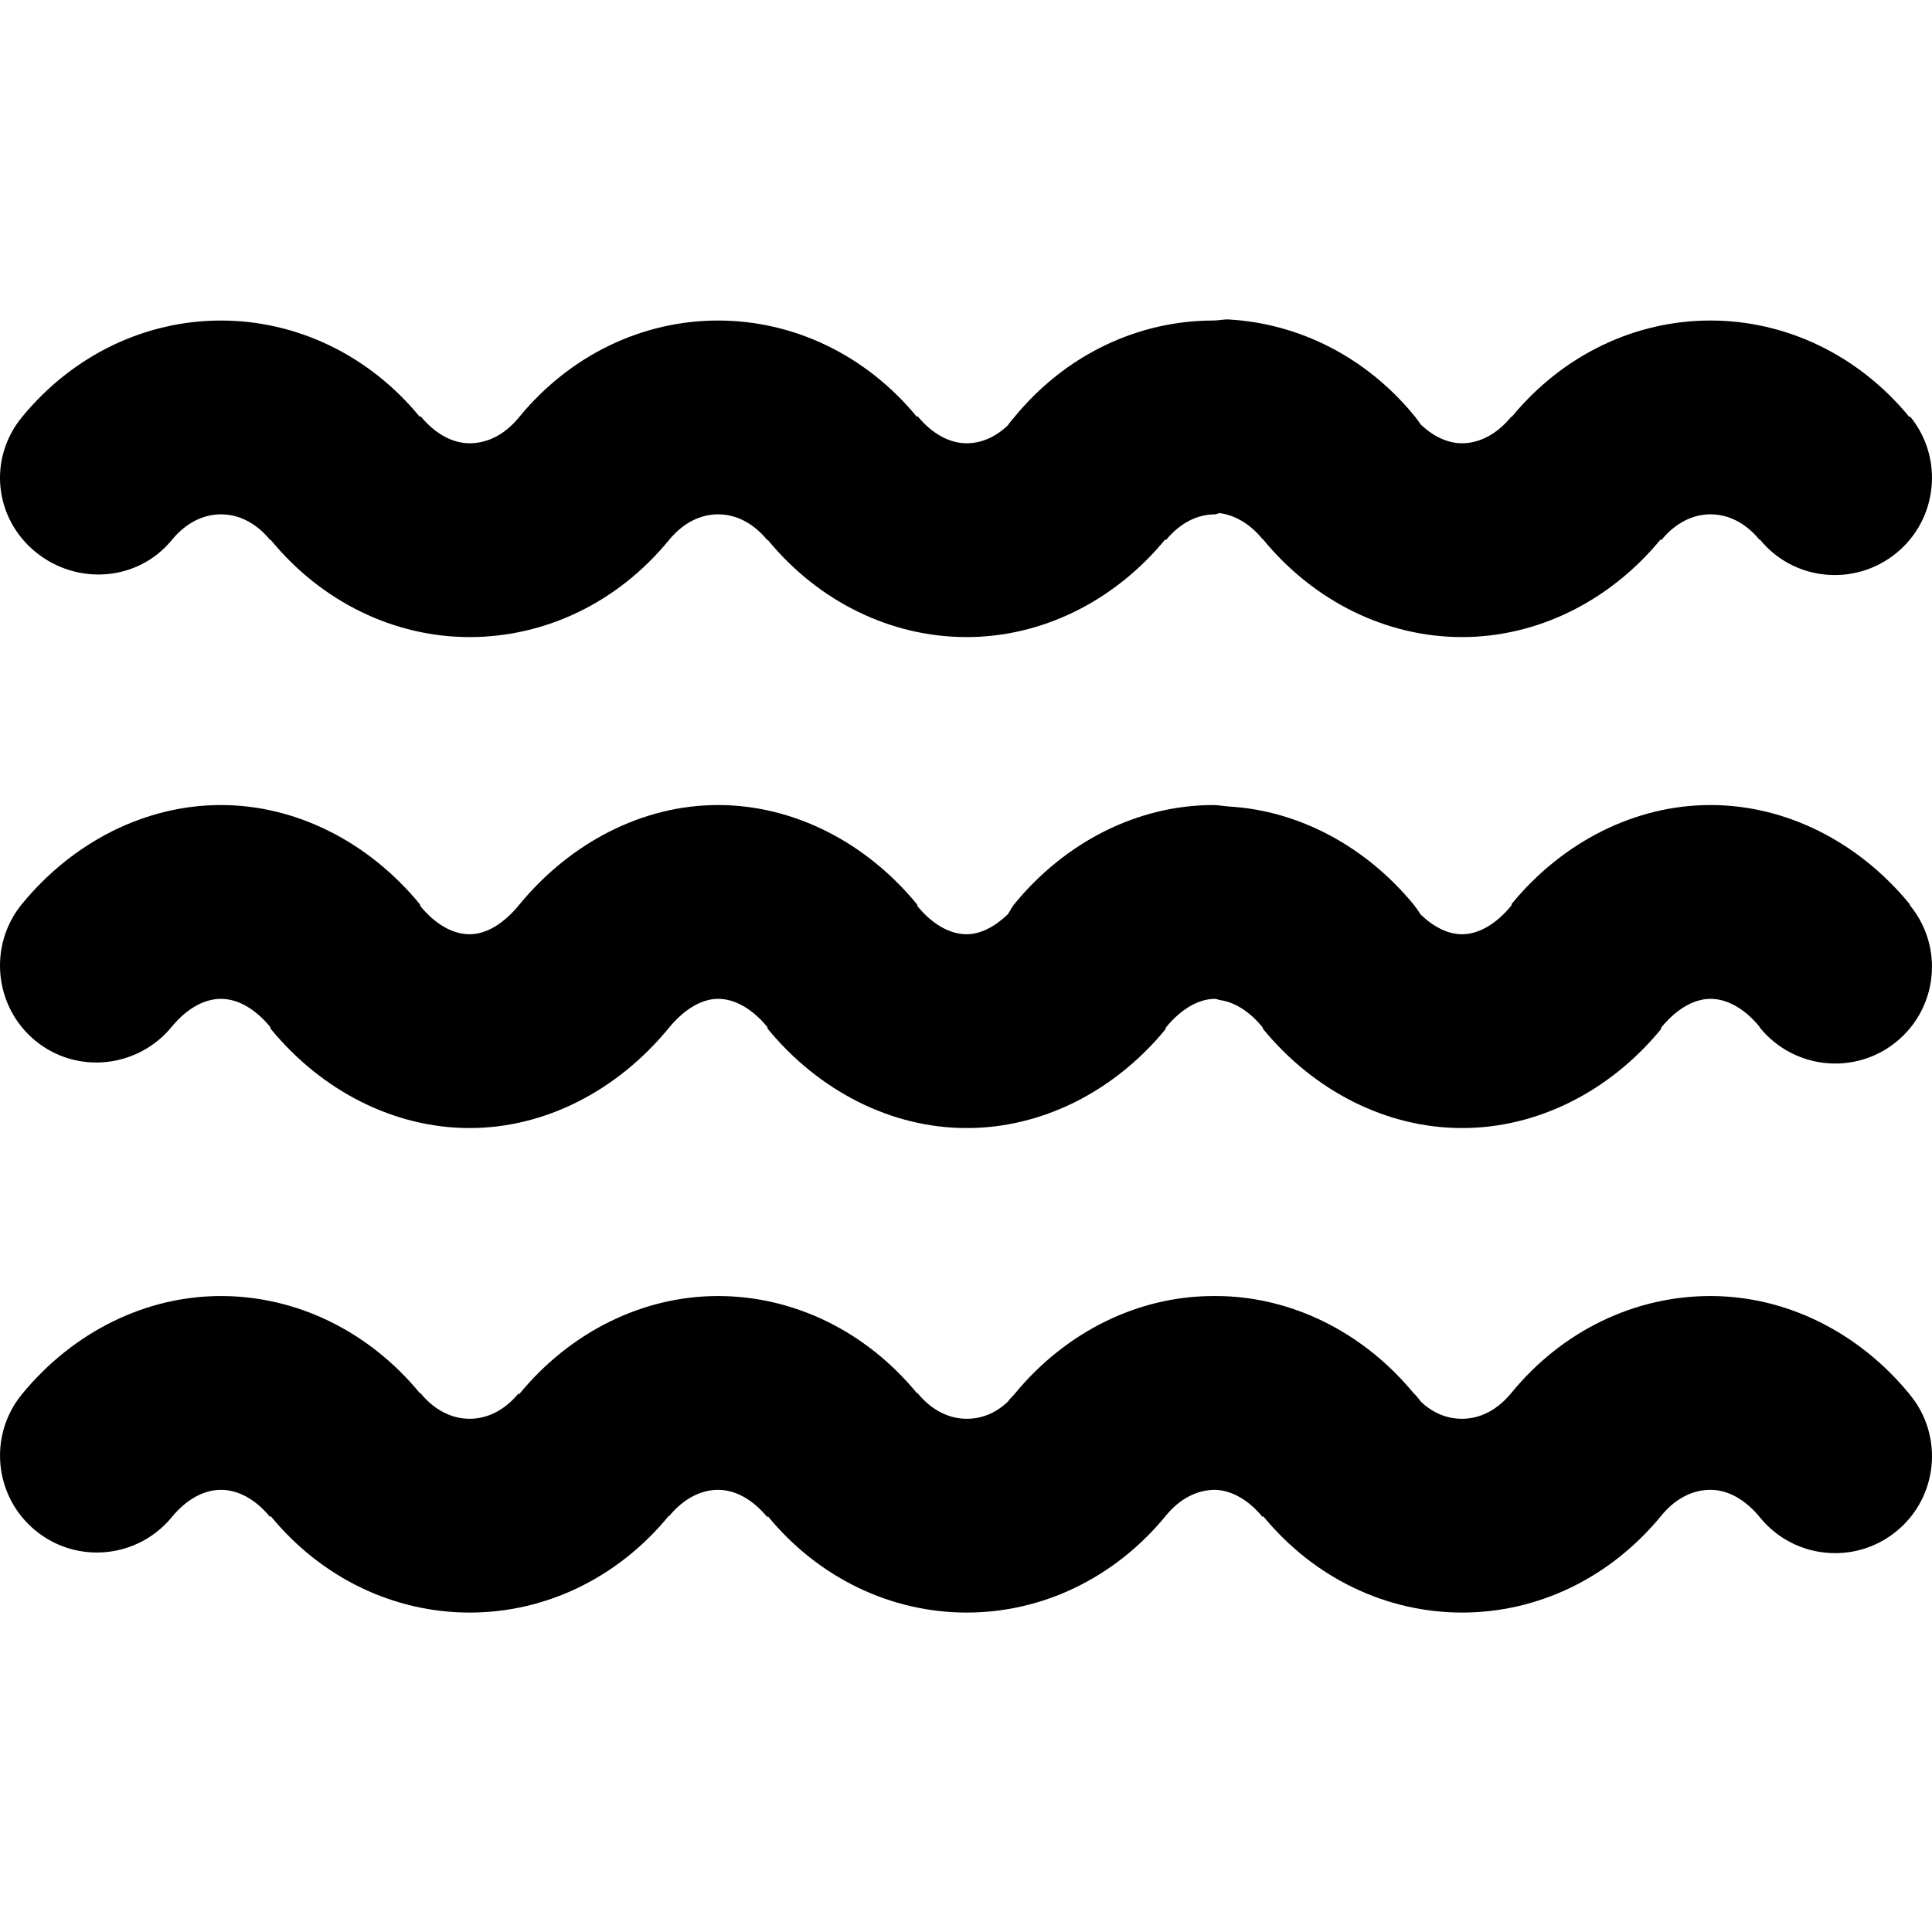
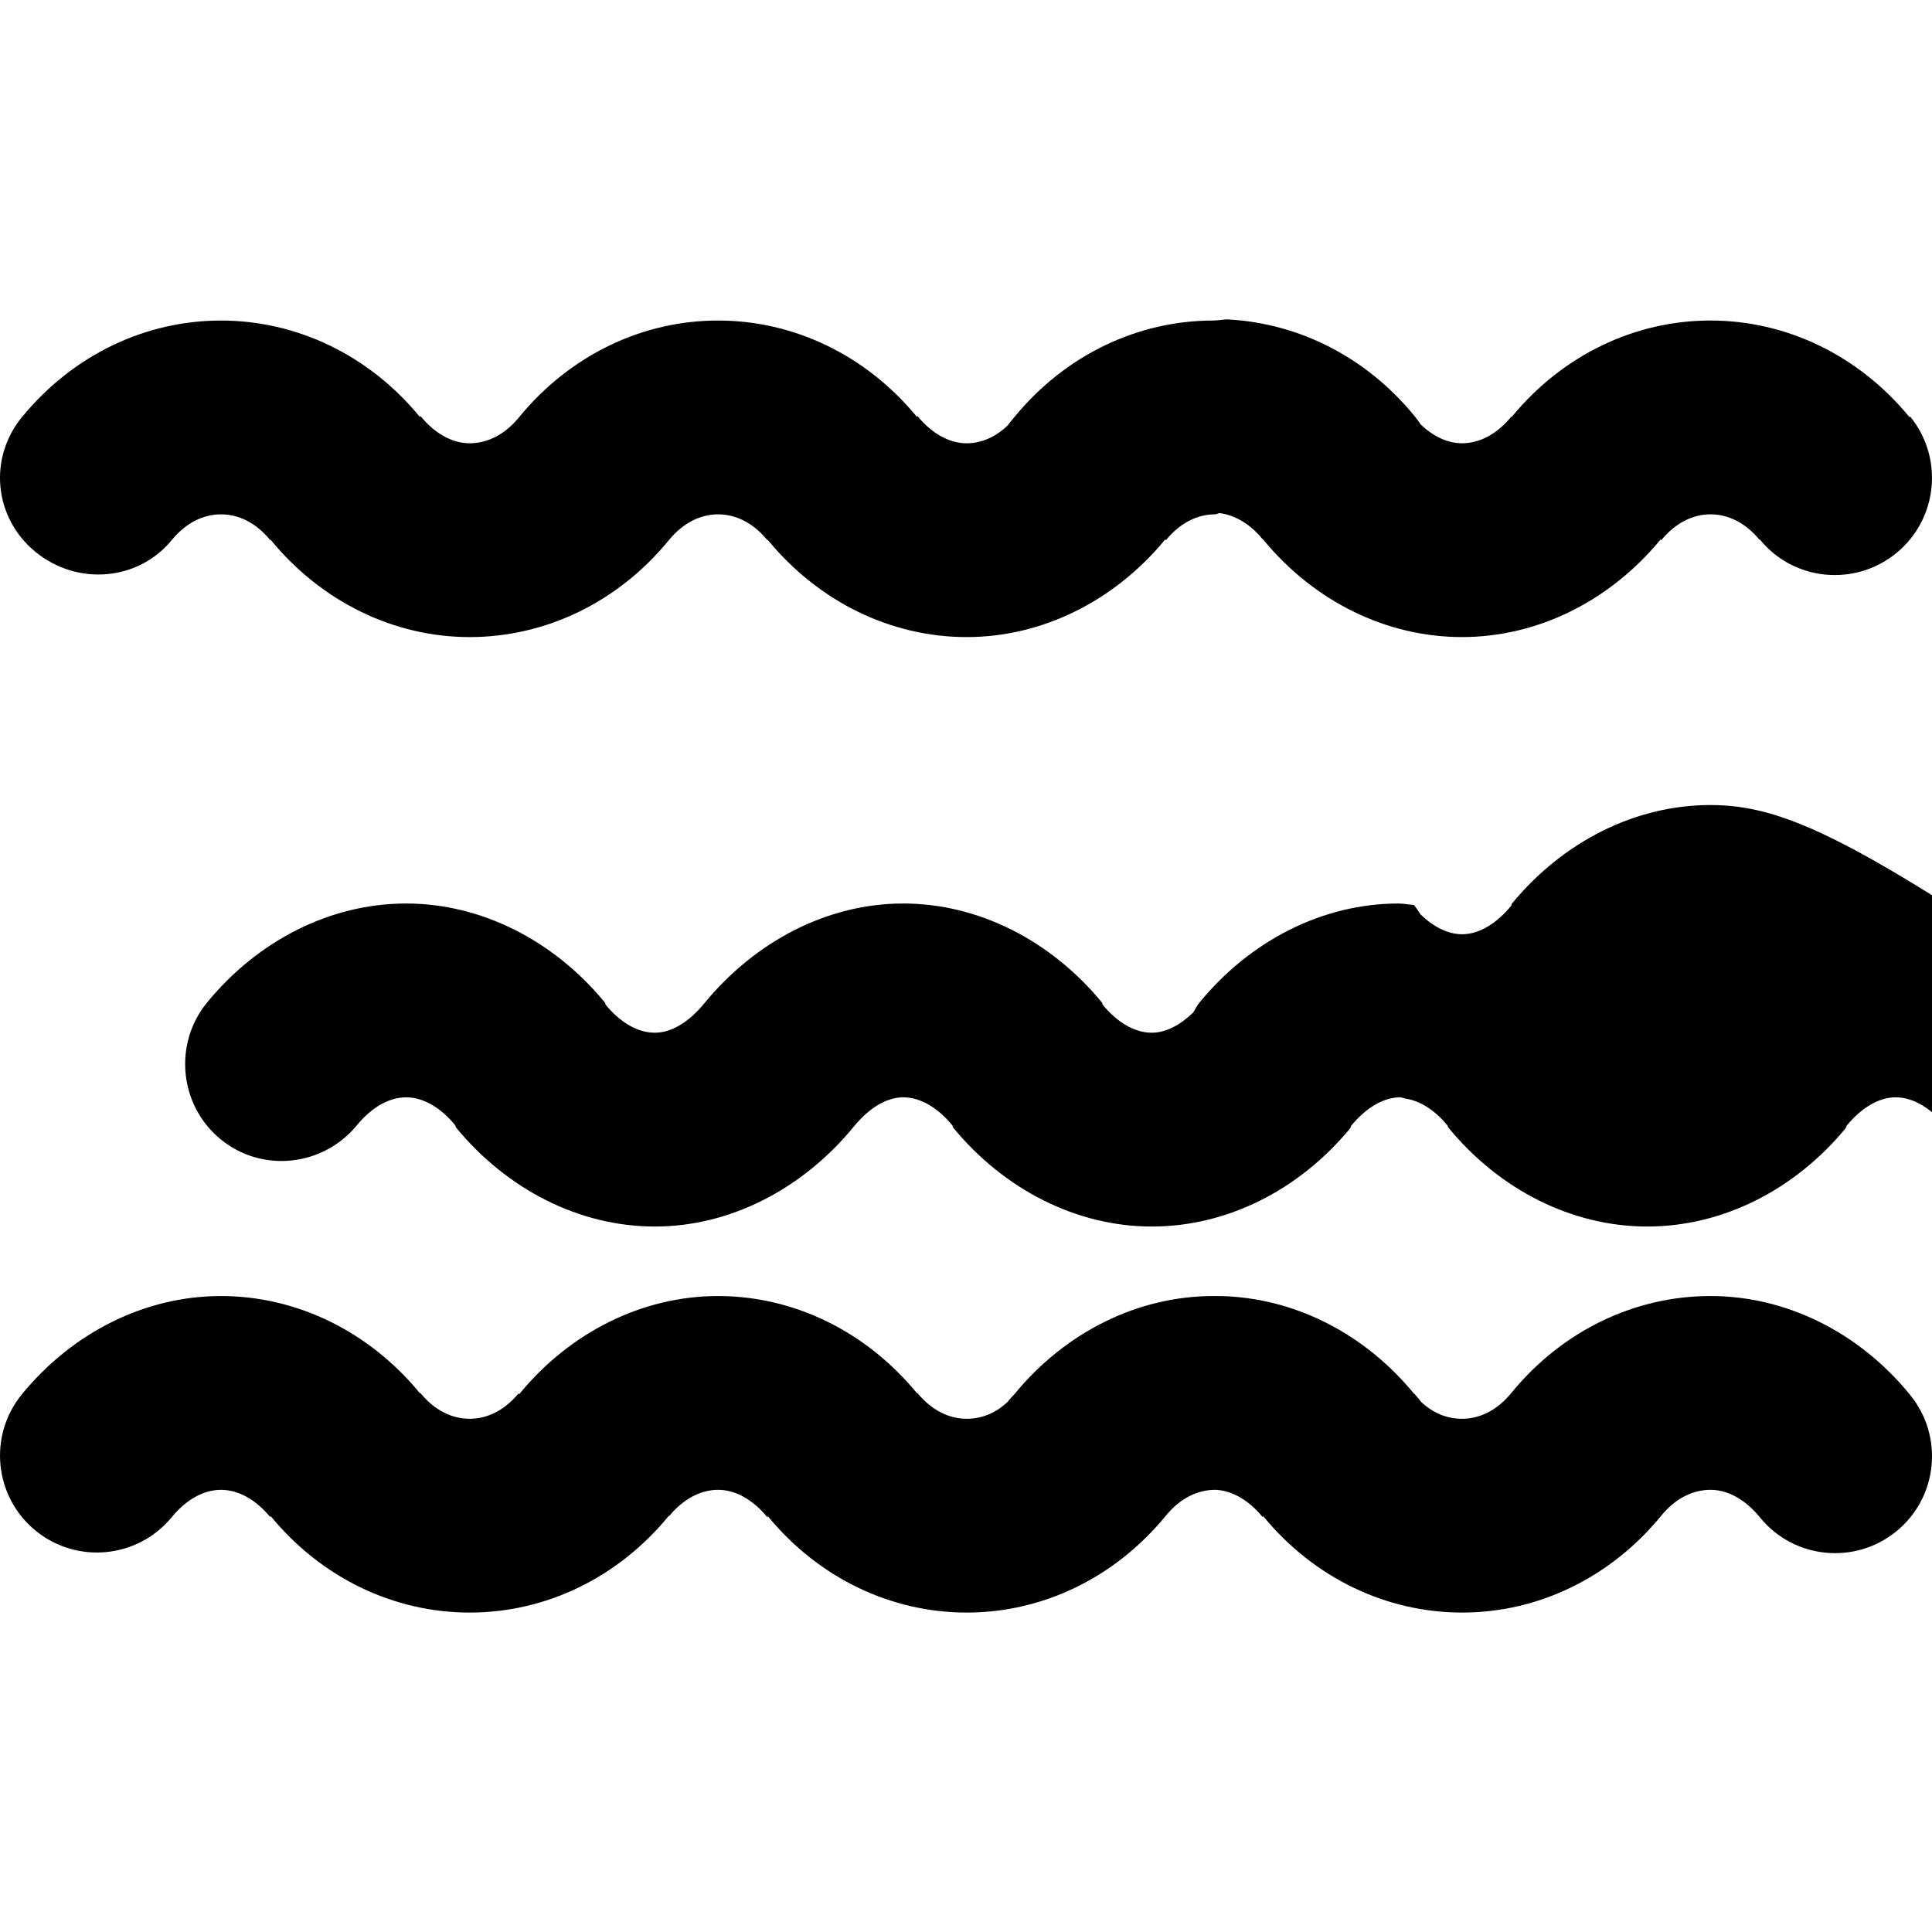
<svg xmlns="http://www.w3.org/2000/svg" width="1024" height="1024" version="1.1" id="Capa_1" x="0px" y="0px" viewBox="0 0 299.067 299.067" style="enable-background:new 0 0 299.067 299.067;" xml:space="preserve">
-   <path d="M293.583,237.018c-6.403,5.255-15.855,4.323-21.111-2.081l-0.085-0.109c-2.224-2.707-4.923-4.21-7.598-4.21 c-0.002,0-0.004,0-0.006,0c-2.681,0-5.384,1.268-7.612,3.99c-7.928,9.686-19.153,15.01-30.816,15.01c-0.011,0-0.022,0-0.033,0 c-11.649,0-22.867-5.282-30.784-14.919l-0.109,0.11c-1.936-2.358-4.238-3.8-6.57-4.128c-0.252-0.026-0.504-0.063-0.755-0.063 c-0.002,0-0.004,0-0.006,0c-2.681,0-5.384,1.269-7.612,3.99c-7.928,9.686-19.153,15.01-30.817,15.01c-0.011,0-0.021,0-0.032,0 c-11.649,0-22.867-5.285-30.783-14.922l-0.036,0.197c-2.277-2.771-4.977-4.274-7.651-4.274c-0.002,0-0.004,0-0.006,0 c-2.658,0-5.34,1.366-7.558,4.046c-0.024,0.03-0.049-0.052-0.071-0.024c-7.911,9.664-19.138,14.978-30.802,14.978 c-0.01,0-0.021,0-0.031,0c-11.649,0-22.867-5.279-30.783-14.917l-0.109,0.113c-2.22-2.703-4.919-4.196-7.594-4.196 c-0.002,0-0.003,0-0.004,0c-2.678,0.001-5.379,1.498-7.606,4.215c-5.254,6.406-14.703,7.341-21.11,2.089 c-6.406-5.253-7.341-14.704-2.089-21.11c7.913-9.65,19.137-15.188,30.793-15.193c0.005,0,0.011,0,0.016,0 c11.649,0,22.867,5.403,30.783,15.039l0.109,0.01c2.221,2.704,4.92,3.951,7.595,3.951c0.002,0,0.004,0,0.006,0 c2.659,0,5.341-1.239,7.559-3.92c0.024-0.029,0.048,0.181,0.07,0.154c7.911-9.664,19.138-15.233,30.802-15.233 c0.01,0,0.021,0,0.031,0c11.649,0,22.867,5.413,30.783,15.05l0.036-0.069c2.277,2.771,4.977,4.019,7.651,4.019 c0.002,0,0.004,0,0.006,0c2.207,0,4.423-0.788,6.383-2.666c0.307-0.474,0.635-0.694,1.002-1.141 c7.913-9.65,19.137-15.188,30.792-15.193c0.005,0,0.012,0,0.017,0c0.805,0,1.607,0.002,2.408,0.054 c10.875,0.631,21.214,6.022,28.644,15.068l0.089,0.046c0.337,0.41,0.646,0.711,0.933,1.145c1.965,1.892,4.195,2.687,6.414,2.687 c0.002,0,0.004,0,0.006,0c2.681,0,5.383-1.268,7.611-3.99c7.929-9.687,19.155-15.01,30.819-15.01c0.01,0,0.021,0,0.031,0 c11.649,0,22.867,5.535,30.783,15.173l0.089,0.118C300.917,222.313,299.987,231.762,293.583,237.018z M264.789,124.618 c-0.01,0-0.021,0-0.032,0c-11.624,0-22.815,5.66-30.722,15.265c-0.032,0.039-0.065,0.274-0.098,0.314 c-2.228,2.722-4.931,4.421-7.61,4.421c-0.002,0-0.005,0-0.007,0c-2.218,0-4.448-1.168-6.413-3.059 c-0.274-0.415-0.569-0.884-0.889-1.277l-0.133-0.194c-7.434-9.051-17.78-14.616-28.661-15.243c-0.795-0.052-1.591-0.227-2.391-0.227 c-0.005,0-0.01,0-0.015,0c-11.656,0-22.88,5.669-30.793,15.319c-0.367,0.447-0.696,1.104-1.003,1.578 c-1.959,1.878-4.177,3.103-6.383,3.103c-0.003,0-0.005,0-0.007,0c-2.675,0-5.374-1.62-7.606-4.338l-0.08-0.298 c-7.916-9.638-19.134-15.364-30.783-15.364c-0.011,0-0.021,0-0.032,0c-11.664,0-22.891,5.824-30.817,15.509 c-2.229,2.723-4.932,4.491-7.612,4.491c-0.003,0-0.004,0-0.007,0c-2.675,0-5.374-1.62-7.594-4.324l-0.109-0.323 c-7.915-9.637-19.134-15.353-30.783-15.353c-0.005,0-0.01,0-0.015,0c-11.656,0-22.88,5.669-30.793,15.319 c-5.253,6.406-4.318,15.921,2.087,21.174c6.407,5.253,15.858,4.224,21.11-2.182c2.229-2.717,4.93-4.31,7.608-4.31 c0.001,0,0.001,0,0.003,0c2.674,0,5.374,1.62,7.594,4.324l0.109,0.323c7.916,9.638,19.134,15.353,30.783,15.353 c0.011,0,0.021,0,0.032,0c11.664,0,22.891-5.824,30.817-15.509c2.229-2.723,4.932-4.491,7.612-4.491c0.003,0,0.004,0,0.007,0 c2.675,0,5.374,1.63,7.606,4.349l0.08,0.293c7.916,9.638,19.134,15.358,30.783,15.358c0.01,0,0.021,0,0.032,0 c11.626,0,22.817-5.651,30.723-15.257c0.032-0.038,0.063-0.278,0.095-0.316c2.229-2.723,4.932-4.427,7.612-4.427 c0.003,0,0.004,0,0.007,0c0.249,0,0.498,0.164,0.747,0.189c2.334,0.326,4.639,1.831,6.577,4.193l0.109,0.295 c7.917,9.637,19.135,15.323,30.783,15.323c0.011,0,0.023,0,0.034,0c11.623,0,22.812-5.649,30.717-15.251 c0.034-0.04,0.066-0.281,0.1-0.322c2.229-2.723,4.932-4.427,7.612-4.427c0.002,0,0.004,0,0.007,0c2.675,0,5.373,1.63,7.553,4.283 l0.085,0.173c5.227,6.428,14.674,7.435,21.102,2.21c6.428-5.227,7.401-14.657,2.176-21.084l-0.133-0.291 C287.657,130.272,276.439,124.618,264.789,124.618z M5.49,85.431c6.407,5.252,15.856,4.563,21.11-1.843 c2.228-2.717,4.929-3.969,7.606-3.969c0.001,0,0.002,0,0.003,0c2.675,0,5.374,1.248,7.595,3.952l0.109,0.009 c7.916,9.638,19.134,15.039,30.783,15.039c0.011,0,0.021,0,0.032,0c11.664-0.01,22.891-5.324,30.817-15.009 c2.229-2.723,4.932-3.991,7.612-3.991c0.003,0,0.004,0,0.007,0c2.675,0,5.374,1.257,7.606,3.976l0.08-0.021 c7.916,9.638,19.134,15.046,30.783,15.045c0.01,0,0.021,0,0.032,0c11.626-0.01,22.817-5.523,30.723-15.13 c0.032-0.038,0.063,0.159,0.095,0.121c2.229-2.723,4.932-3.991,7.612-3.991c0.003,0,0.004,0,0.007,0 c0.251,0,0.502-0.209,0.753-0.183c2.332,0.328,4.634,1.647,6.571,4.006l0.109,0.074c7.917,9.637,19.135,15.103,30.783,15.102 c0.011,0,0.023,0,0.034,0c11.623-0.011,22.812-5.521,30.717-15.124c0.034-0.04,0.066,0.155,0.1,0.115 c2.229-2.723,4.932-3.991,7.612-3.991c0.002,0,0.004,0,0.007,0c2.675,0,5.373,1.257,7.553,3.911l0.085-0.013 c5.227,6.428,14.674,7.342,21.102,2.117c6.428-5.227,7.401-14.703,2.176-21.131l-0.133,0.058 c-7.916-9.638-19.134-14.942-30.783-14.942c-0.01,0-0.021,0-0.032,0c-11.624,0-22.815,5.288-30.722,14.892 c-0.032,0.039-0.065-0.039-0.098,0.001c-2.228,2.722-4.931,4.105-7.61,4.107c-0.002,0-0.005,0-0.007,0 c-2.218,0-4.448-1.04-6.413-2.932c-0.274-0.415-0.569-0.82-0.889-1.214l-0.133-0.162c-7.43-9.046-17.77-14.222-28.644-14.853 c-0.8-0.052-1.602,0.161-2.407,0.161c-0.005,0-0.011,0-0.017,0c-11.655,0-22.879,5.297-30.792,14.948 c-0.367,0.447-0.696,0.789-1.002,1.264c-1.959,1.878-4.177,2.787-6.383,2.789c-0.003,0-0.005,0-0.007,0 c-2.675,0-5.374-1.492-7.606-4.211l-0.08,0.138c-7.916-9.638-19.134-14.927-30.783-14.927c-0.011,0-0.021,0-0.032,0 c-11.664,0-22.891,5.324-30.817,15.009c-2.229,2.723-4.932,3.989-7.612,3.991c-0.003,0-0.004,0-0.007,0 c-2.675,0-5.374-1.492-7.594-4.196l-0.109,0.114c-7.915-9.637-19.134-14.917-30.783-14.917c-0.005,0-0.011,0-0.016,0 c-11.656,0-22.88,5.297-30.793,14.948C-1.851,70.972-0.917,80.178,5.49,85.431z" />
+   <path d="M293.583,237.018c-6.403,5.255-15.855,4.323-21.111-2.081l-0.085-0.109c-2.224-2.707-4.923-4.21-7.598-4.21 c-0.002,0-0.004,0-0.006,0c-2.681,0-5.384,1.268-7.612,3.99c-7.928,9.686-19.153,15.01-30.816,15.01c-0.011,0-0.022,0-0.033,0 c-11.649,0-22.867-5.282-30.784-14.919l-0.109,0.11c-1.936-2.358-4.238-3.8-6.57-4.128c-0.252-0.026-0.504-0.063-0.755-0.063 c-0.002,0-0.004,0-0.006,0c-2.681,0-5.384,1.269-7.612,3.99c-7.928,9.686-19.153,15.01-30.817,15.01c-0.011,0-0.021,0-0.032,0 c-11.649,0-22.867-5.285-30.783-14.922l-0.036,0.197c-2.277-2.771-4.977-4.274-7.651-4.274c-0.002,0-0.004,0-0.006,0 c-2.658,0-5.34,1.366-7.558,4.046c-0.024,0.03-0.049-0.052-0.071-0.024c-7.911,9.664-19.138,14.978-30.802,14.978 c-0.01,0-0.021,0-0.031,0c-11.649,0-22.867-5.279-30.783-14.917l-0.109,0.113c-2.22-2.703-4.919-4.196-7.594-4.196 c-0.002,0-0.003,0-0.004,0c-2.678,0.001-5.379,1.498-7.606,4.215c-5.254,6.406-14.703,7.341-21.11,2.089 c-6.406-5.253-7.341-14.704-2.089-21.11c7.913-9.65,19.137-15.188,30.793-15.193c0.005,0,0.011,0,0.016,0 c11.649,0,22.867,5.403,30.783,15.039l0.109,0.01c2.221,2.704,4.92,3.951,7.595,3.951c0.002,0,0.004,0,0.006,0 c2.659,0,5.341-1.239,7.559-3.92c0.024-0.029,0.048,0.181,0.07,0.154c7.911-9.664,19.138-15.233,30.802-15.233 c0.01,0,0.021,0,0.031,0c11.649,0,22.867,5.413,30.783,15.05l0.036-0.069c2.277,2.771,4.977,4.019,7.651,4.019 c0.002,0,0.004,0,0.006,0c2.207,0,4.423-0.788,6.383-2.666c0.307-0.474,0.635-0.694,1.002-1.141 c7.913-9.65,19.137-15.188,30.792-15.193c0.005,0,0.012,0,0.017,0c0.805,0,1.607,0.002,2.408,0.054 c10.875,0.631,21.214,6.022,28.644,15.068l0.089,0.046c0.337,0.41,0.646,0.711,0.933,1.145c1.965,1.892,4.195,2.687,6.414,2.687 c0.002,0,0.004,0,0.006,0c2.681,0,5.383-1.268,7.611-3.99c7.929-9.687,19.155-15.01,30.819-15.01c0.01,0,0.021,0,0.031,0 c11.649,0,22.867,5.535,30.783,15.173l0.089,0.118C300.917,222.313,299.987,231.762,293.583,237.018z M264.789,124.618 c-0.01,0-0.021,0-0.032,0c-11.624,0-22.815,5.66-30.722,15.265c-0.032,0.039-0.065,0.274-0.098,0.314 c-2.228,2.722-4.931,4.421-7.61,4.421c-0.002,0-0.005,0-0.007,0c-2.218,0-4.448-1.168-6.413-3.059 c-0.274-0.415-0.569-0.884-0.889-1.277l-0.133-0.194c-0.795-0.052-1.591-0.227-2.391-0.227 c-0.005,0-0.01,0-0.015,0c-11.656,0-22.88,5.669-30.793,15.319c-0.367,0.447-0.696,1.104-1.003,1.578 c-1.959,1.878-4.177,3.103-6.383,3.103c-0.003,0-0.005,0-0.007,0c-2.675,0-5.374-1.62-7.606-4.338l-0.08-0.298 c-7.916-9.638-19.134-15.364-30.783-15.364c-0.011,0-0.021,0-0.032,0c-11.664,0-22.891,5.824-30.817,15.509 c-2.229,2.723-4.932,4.491-7.612,4.491c-0.003,0-0.004,0-0.007,0c-2.675,0-5.374-1.62-7.594-4.324l-0.109-0.323 c-7.915-9.637-19.134-15.353-30.783-15.353c-0.005,0-0.01,0-0.015,0c-11.656,0-22.88,5.669-30.793,15.319 c-5.253,6.406-4.318,15.921,2.087,21.174c6.407,5.253,15.858,4.224,21.11-2.182c2.229-2.717,4.93-4.31,7.608-4.31 c0.001,0,0.001,0,0.003,0c2.674,0,5.374,1.62,7.594,4.324l0.109,0.323c7.916,9.638,19.134,15.353,30.783,15.353 c0.011,0,0.021,0,0.032,0c11.664,0,22.891-5.824,30.817-15.509c2.229-2.723,4.932-4.491,7.612-4.491c0.003,0,0.004,0,0.007,0 c2.675,0,5.374,1.63,7.606,4.349l0.08,0.293c7.916,9.638,19.134,15.358,30.783,15.358c0.01,0,0.021,0,0.032,0 c11.626,0,22.817-5.651,30.723-15.257c0.032-0.038,0.063-0.278,0.095-0.316c2.229-2.723,4.932-4.427,7.612-4.427 c0.003,0,0.004,0,0.007,0c0.249,0,0.498,0.164,0.747,0.189c2.334,0.326,4.639,1.831,6.577,4.193l0.109,0.295 c7.917,9.637,19.135,15.323,30.783,15.323c0.011,0,0.023,0,0.034,0c11.623,0,22.812-5.649,30.717-15.251 c0.034-0.04,0.066-0.281,0.1-0.322c2.229-2.723,4.932-4.427,7.612-4.427c0.002,0,0.004,0,0.007,0c2.675,0,5.373,1.63,7.553,4.283 l0.085,0.173c5.227,6.428,14.674,7.435,21.102,2.21c6.428-5.227,7.401-14.657,2.176-21.084l-0.133-0.291 C287.657,130.272,276.439,124.618,264.789,124.618z M5.49,85.431c6.407,5.252,15.856,4.563,21.11-1.843 c2.228-2.717,4.929-3.969,7.606-3.969c0.001,0,0.002,0,0.003,0c2.675,0,5.374,1.248,7.595,3.952l0.109,0.009 c7.916,9.638,19.134,15.039,30.783,15.039c0.011,0,0.021,0,0.032,0c11.664-0.01,22.891-5.324,30.817-15.009 c2.229-2.723,4.932-3.991,7.612-3.991c0.003,0,0.004,0,0.007,0c2.675,0,5.374,1.257,7.606,3.976l0.08-0.021 c7.916,9.638,19.134,15.046,30.783,15.045c0.01,0,0.021,0,0.032,0c11.626-0.01,22.817-5.523,30.723-15.13 c0.032-0.038,0.063,0.159,0.095,0.121c2.229-2.723,4.932-3.991,7.612-3.991c0.003,0,0.004,0,0.007,0 c0.251,0,0.502-0.209,0.753-0.183c2.332,0.328,4.634,1.647,6.571,4.006l0.109,0.074c7.917,9.637,19.135,15.103,30.783,15.102 c0.011,0,0.023,0,0.034,0c11.623-0.011,22.812-5.521,30.717-15.124c0.034-0.04,0.066,0.155,0.1,0.115 c2.229-2.723,4.932-3.991,7.612-3.991c0.002,0,0.004,0,0.007,0c2.675,0,5.373,1.257,7.553,3.911l0.085-0.013 c5.227,6.428,14.674,7.342,21.102,2.117c6.428-5.227,7.401-14.703,2.176-21.131l-0.133,0.058 c-7.916-9.638-19.134-14.942-30.783-14.942c-0.01,0-0.021,0-0.032,0c-11.624,0-22.815,5.288-30.722,14.892 c-0.032,0.039-0.065-0.039-0.098,0.001c-2.228,2.722-4.931,4.105-7.61,4.107c-0.002,0-0.005,0-0.007,0 c-2.218,0-4.448-1.04-6.413-2.932c-0.274-0.415-0.569-0.82-0.889-1.214l-0.133-0.162c-7.43-9.046-17.77-14.222-28.644-14.853 c-0.8-0.052-1.602,0.161-2.407,0.161c-0.005,0-0.011,0-0.017,0c-11.655,0-22.879,5.297-30.792,14.948 c-0.367,0.447-0.696,0.789-1.002,1.264c-1.959,1.878-4.177,2.787-6.383,2.789c-0.003,0-0.005,0-0.007,0 c-2.675,0-5.374-1.492-7.606-4.211l-0.08,0.138c-7.916-9.638-19.134-14.927-30.783-14.927c-0.011,0-0.021,0-0.032,0 c-11.664,0-22.891,5.324-30.817,15.009c-2.229,2.723-4.932,3.989-7.612,3.991c-0.003,0-0.004,0-0.007,0 c-2.675,0-5.374-1.492-7.594-4.196l-0.109,0.114c-7.915-9.637-19.134-14.917-30.783-14.917c-0.005,0-0.011,0-0.016,0 c-11.656,0-22.88,5.297-30.793,14.948C-1.851,70.972-0.917,80.178,5.49,85.431z" />
</svg>